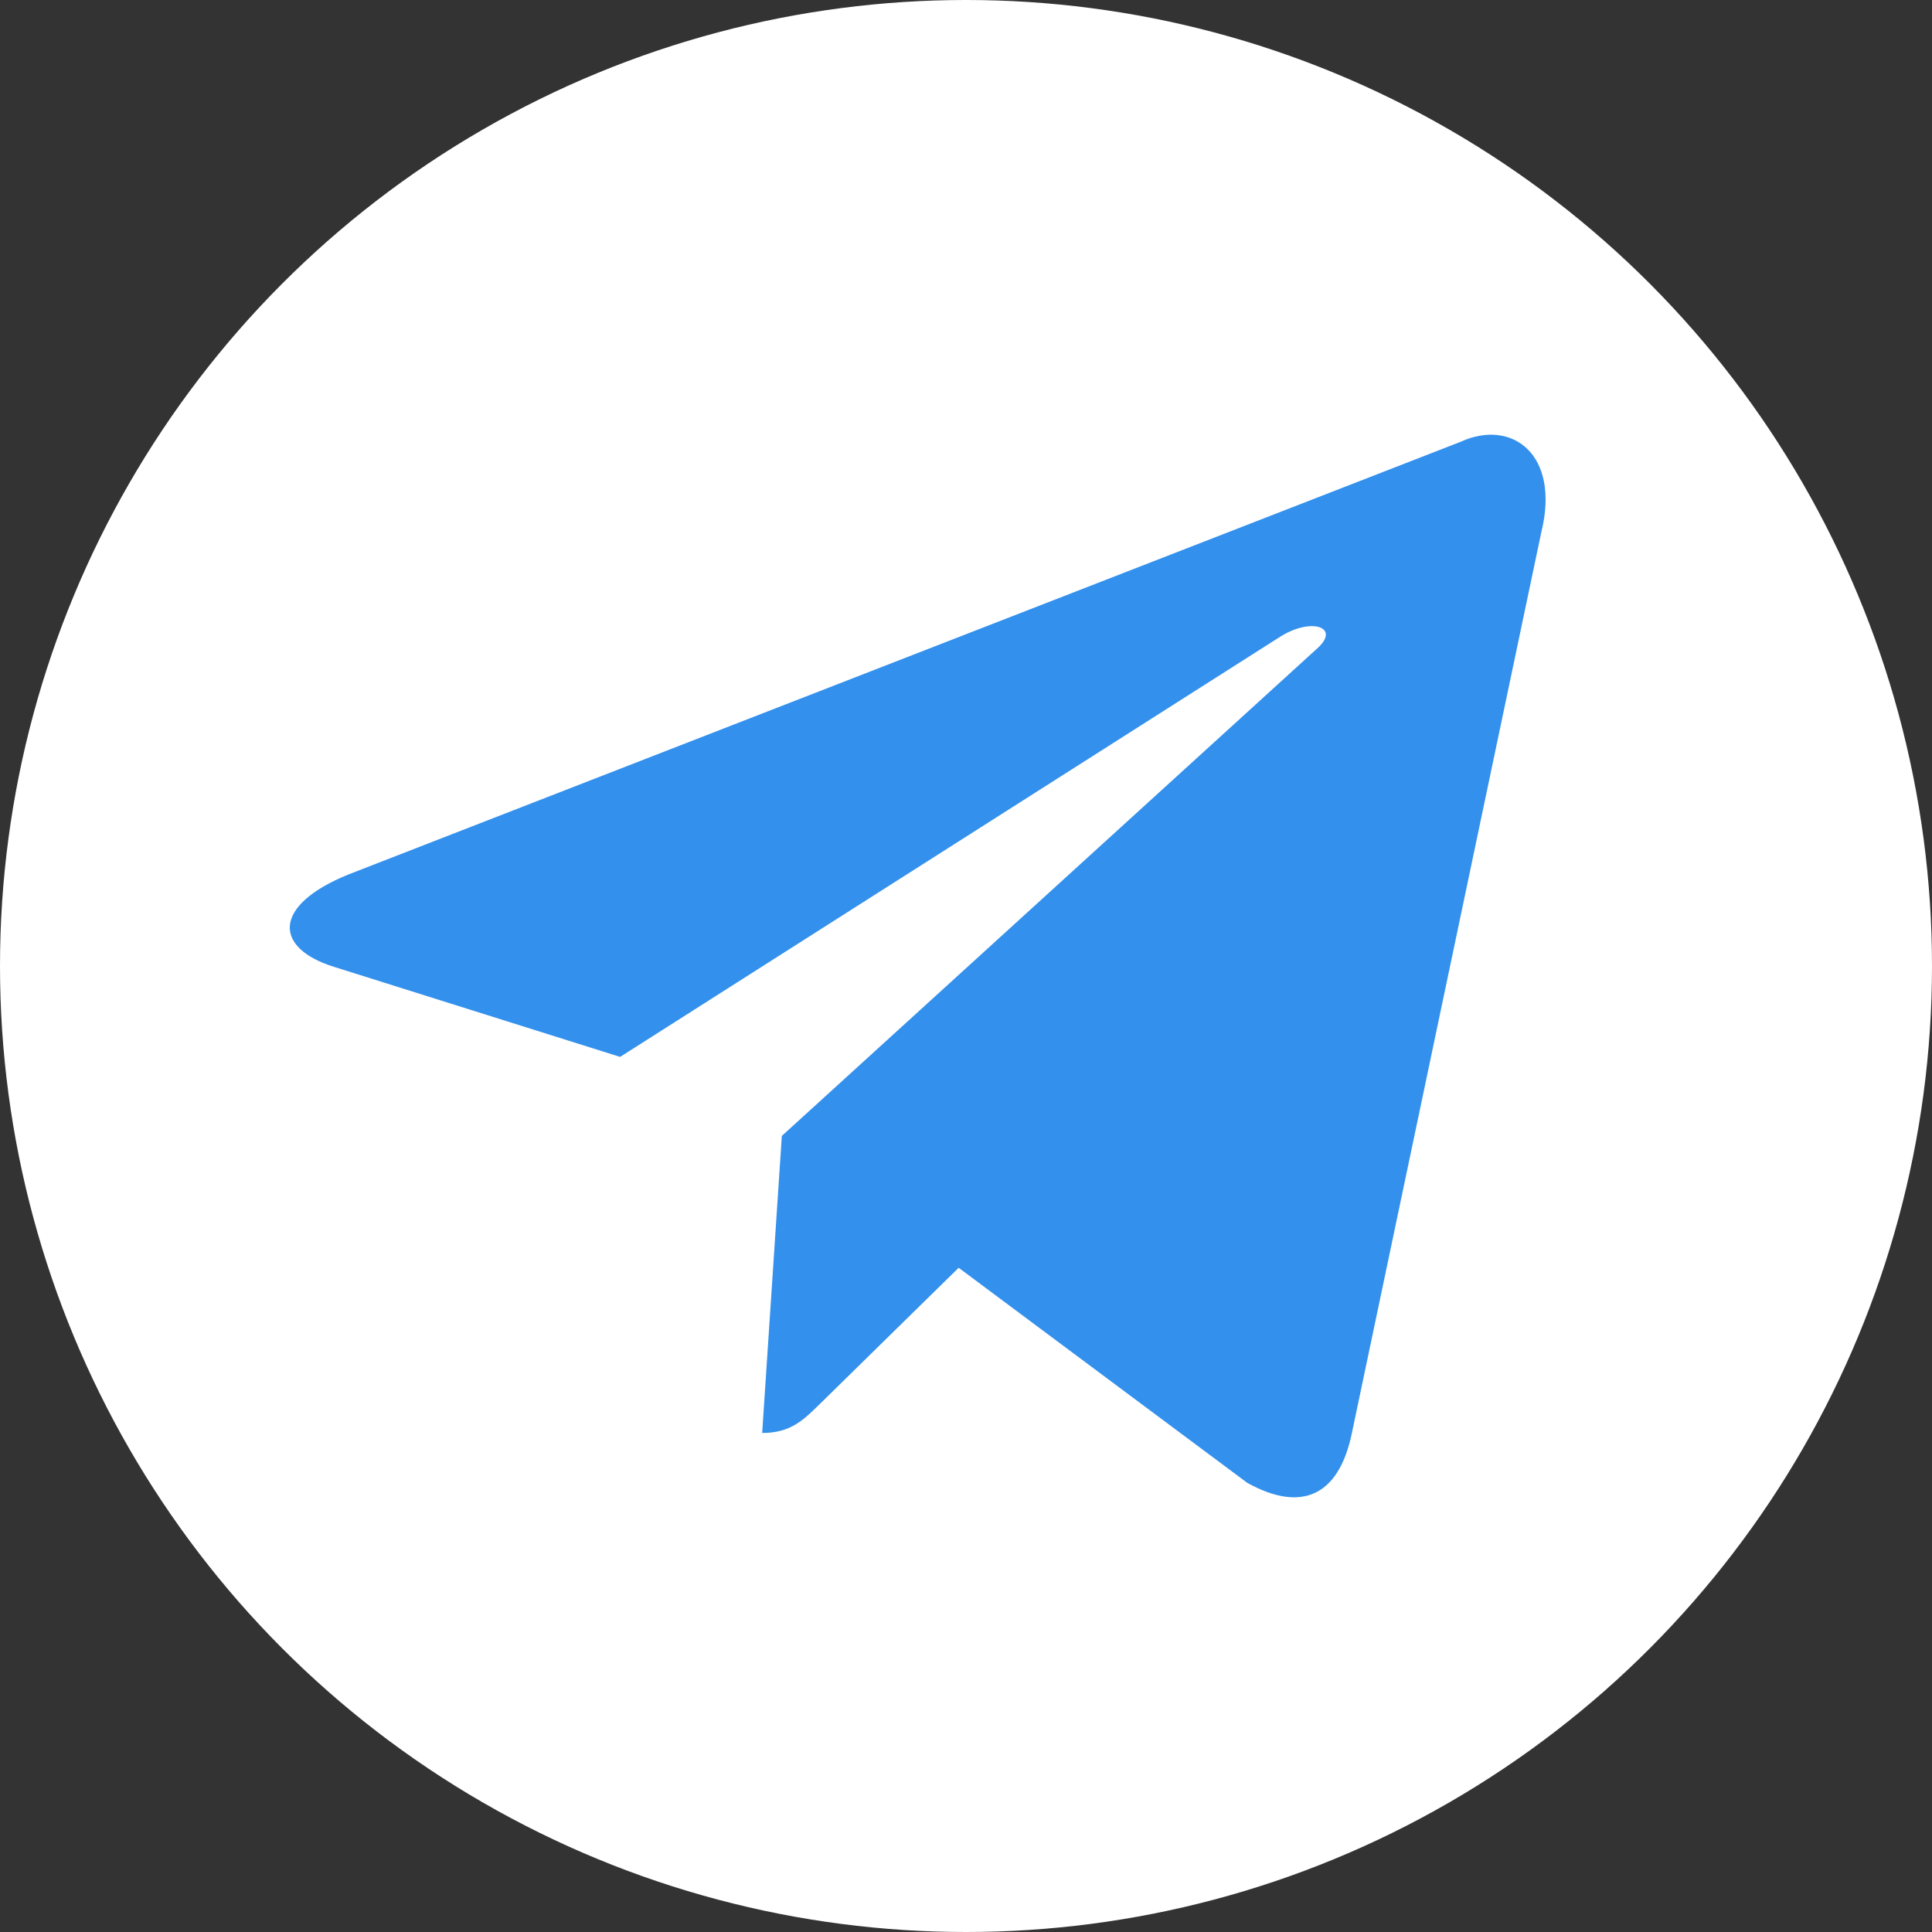
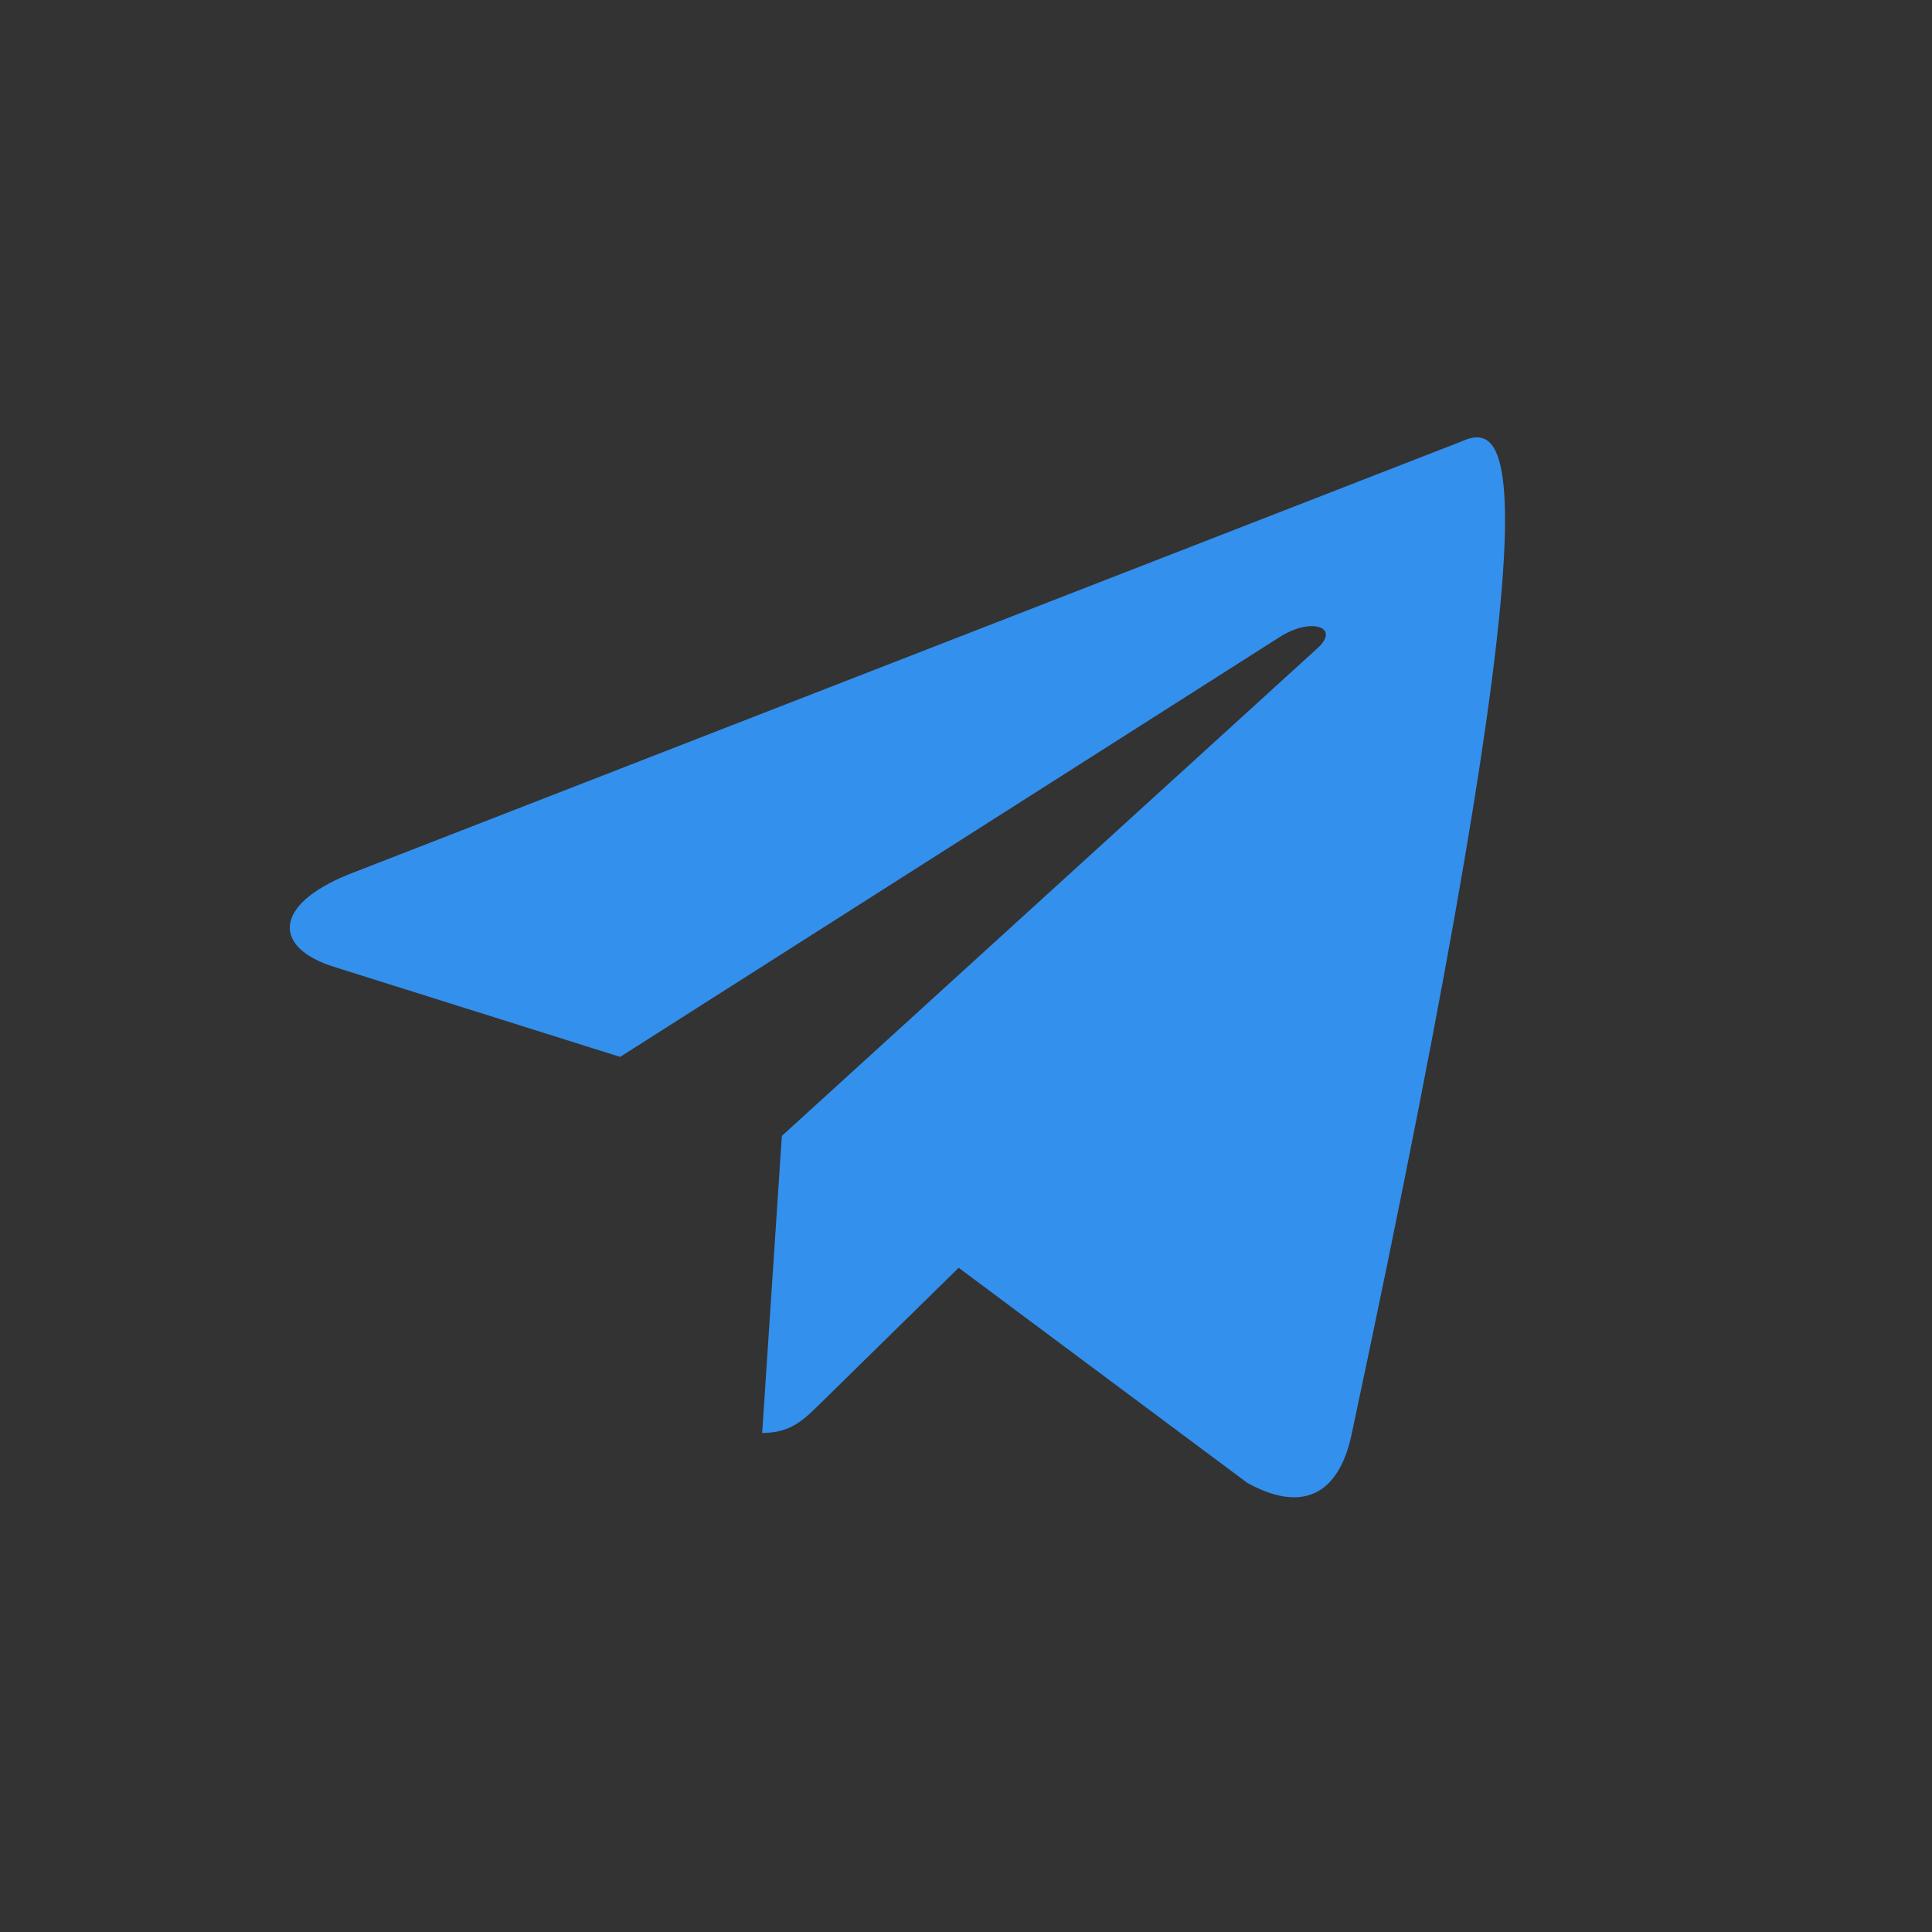
<svg xmlns="http://www.w3.org/2000/svg" width="40" height="40" viewBox="0 0 40 40" fill="none">
  <rect x="0" y="0" width="40" height="40" fill="#333333" stroke="none" />
-   <circle cx="20" cy="20" r="20" fill="white" />
-   <path d="M30.245 9.145L7.214 18.105C5.642 18.742 5.651 19.627 6.926 20.021L12.839 21.882L26.52 13.173C27.166 12.776 27.758 12.99 27.272 13.425L16.187 23.518H16.185L16.187 23.519L15.78 29.668C16.377 29.668 16.641 29.392 16.976 29.066L19.848 26.248L25.822 30.7C26.924 31.312 27.715 30.997 27.989 29.671L31.91 11.024C32.312 9.4 31.296 8.665 30.245 9.145Z" fill="#3390EC" />
+   <path d="M30.245 9.145L7.214 18.105C5.642 18.742 5.651 19.627 6.926 20.021L12.839 21.882L26.52 13.173C27.166 12.776 27.758 12.99 27.272 13.425L16.187 23.518H16.185L16.187 23.519L15.78 29.668C16.377 29.668 16.641 29.392 16.976 29.066L19.848 26.248L25.822 30.7C26.924 31.312 27.715 30.997 27.989 29.671C32.312 9.4 31.296 8.665 30.245 9.145Z" fill="#3390EC" />
</svg>